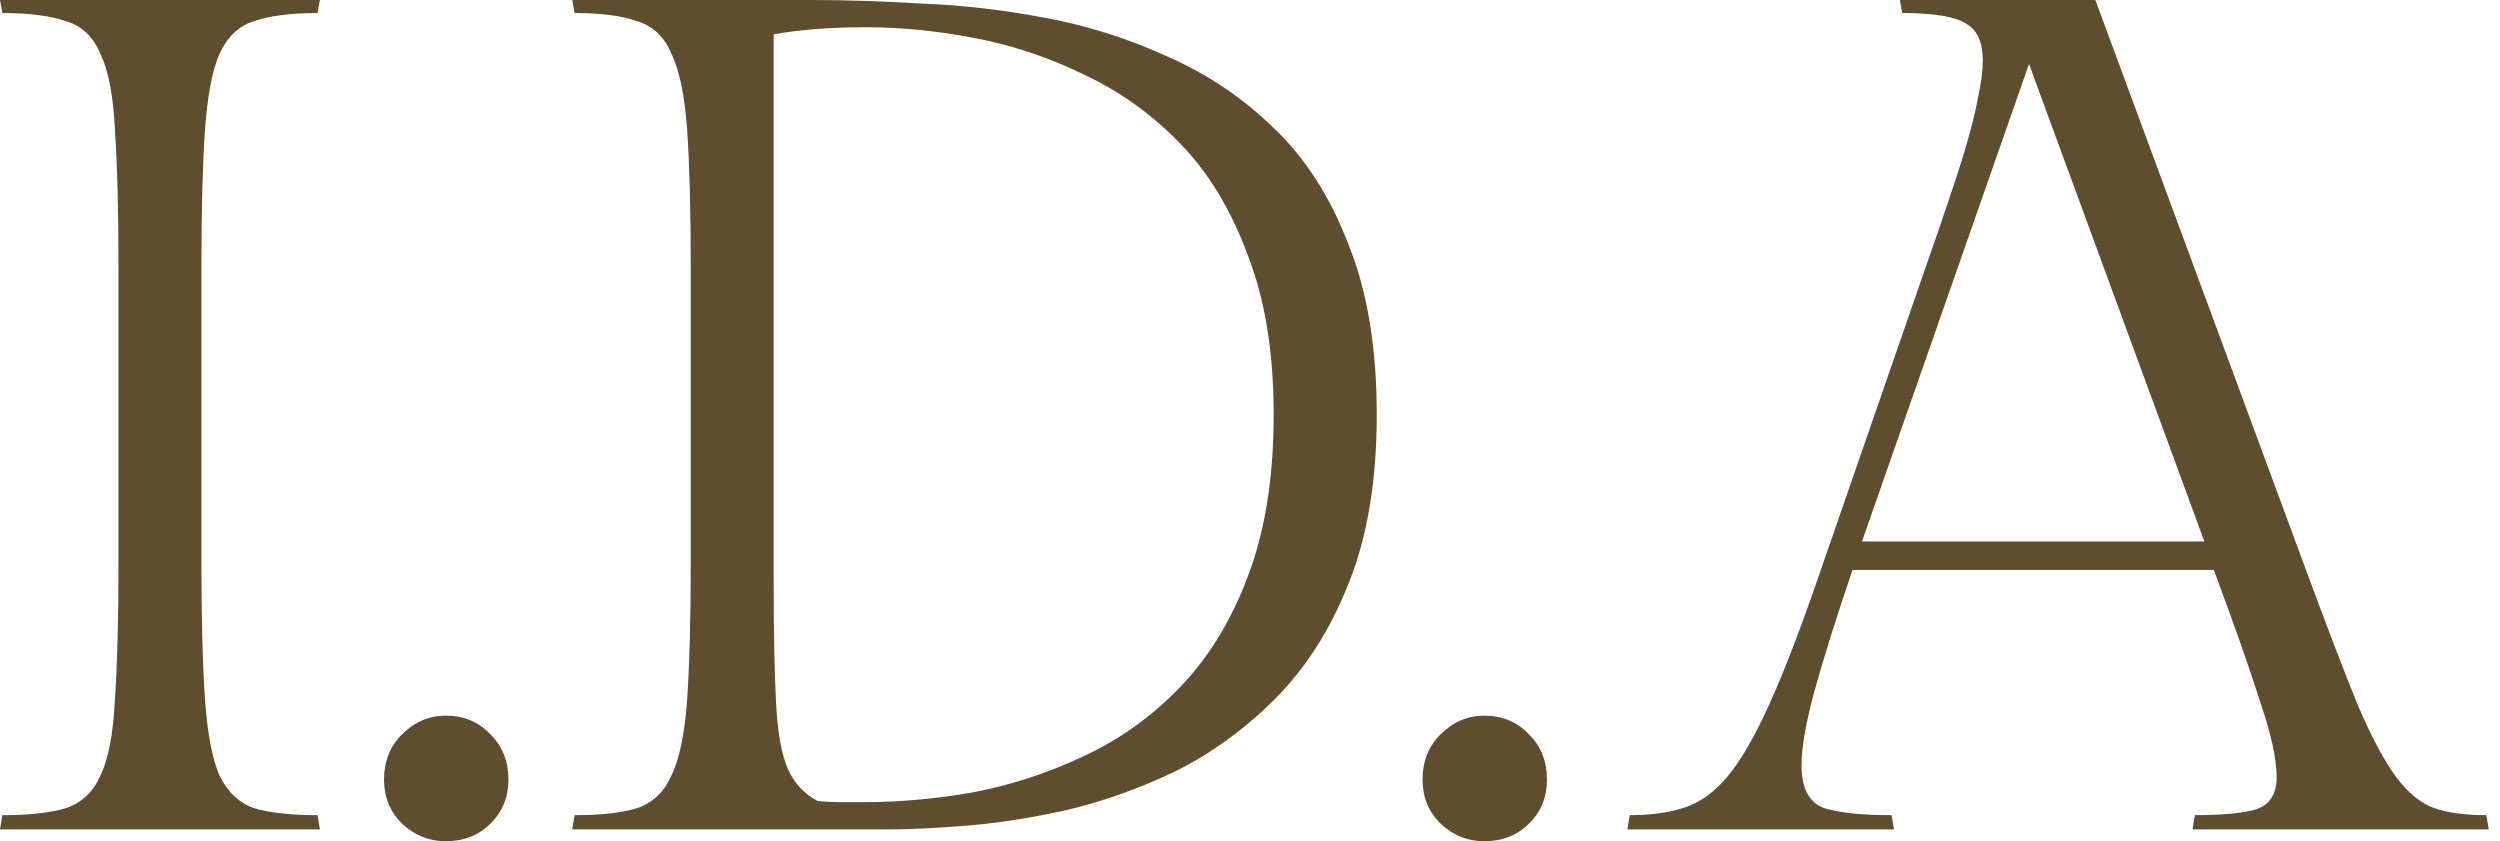
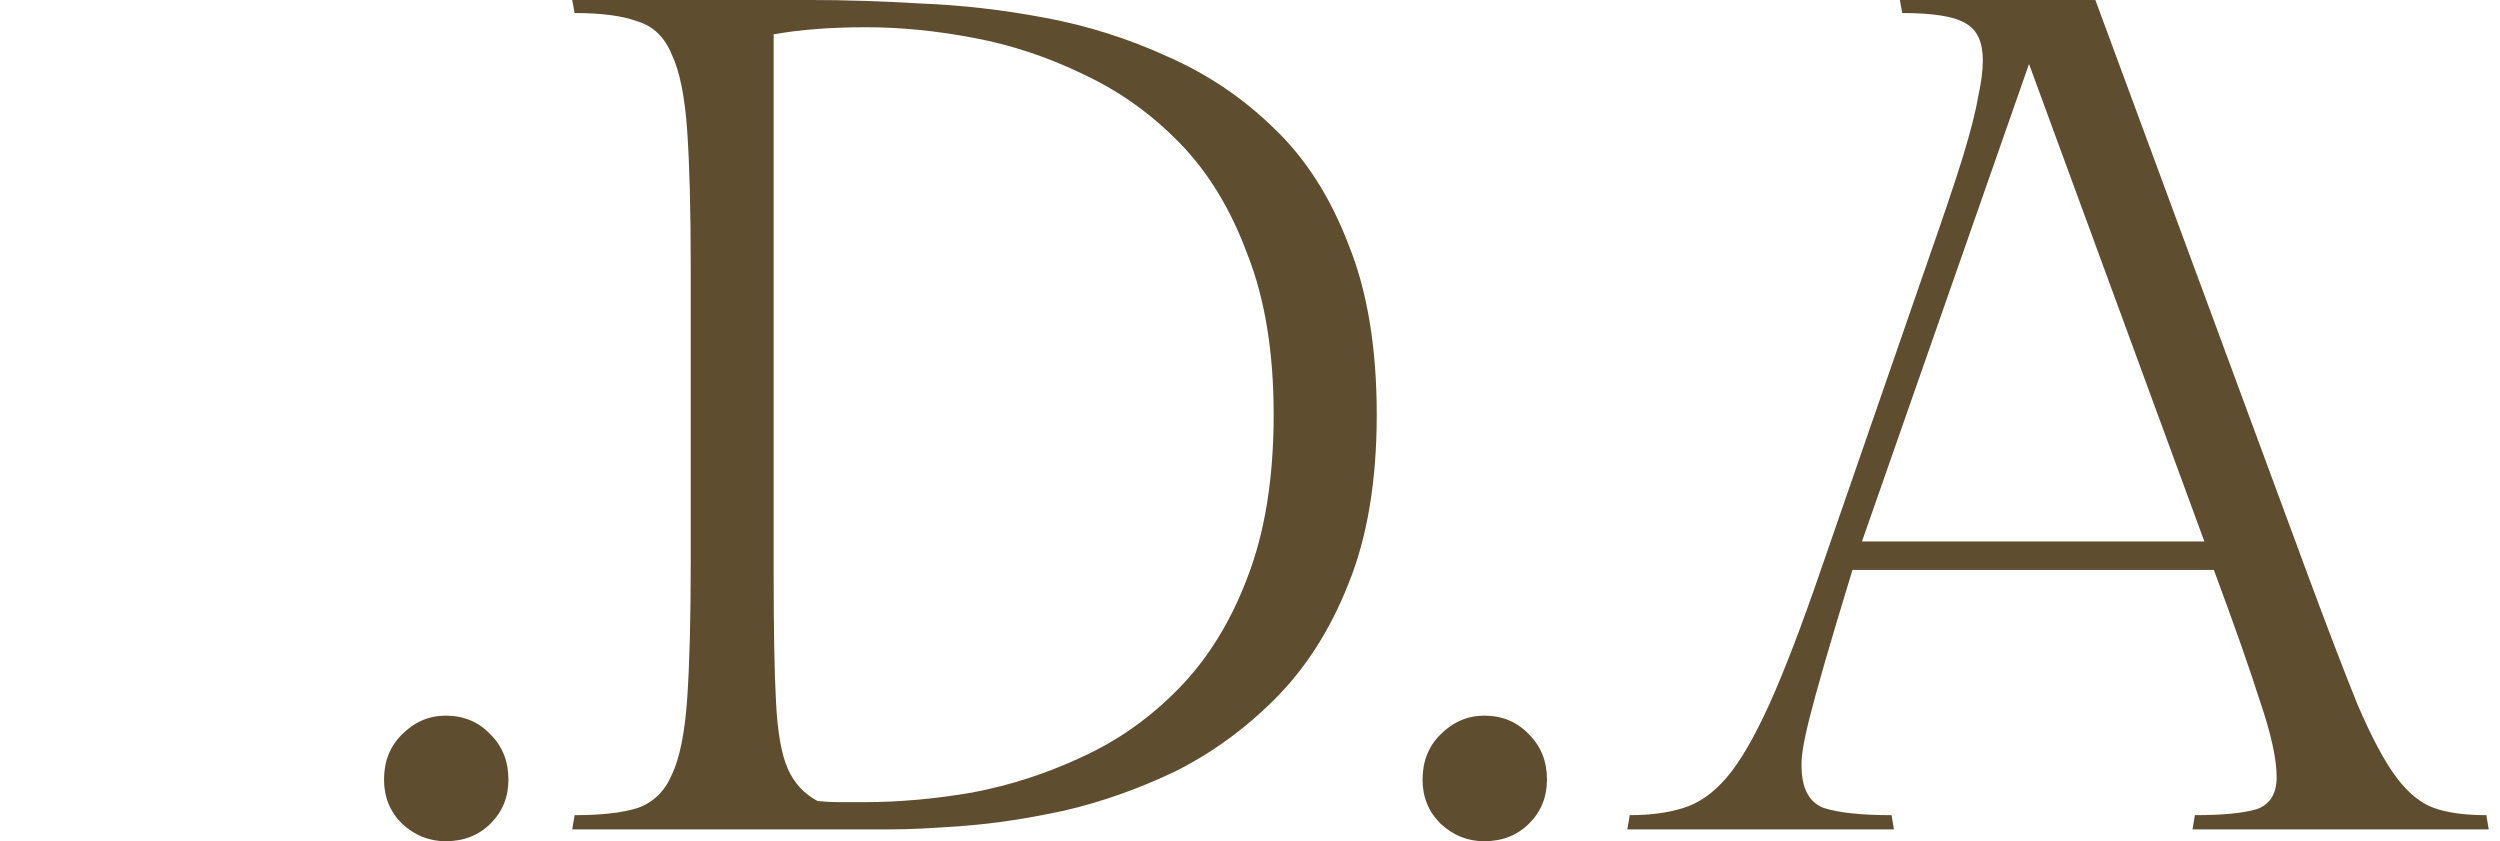
<svg xmlns="http://www.w3.org/2000/svg" width="211" height="71" viewBox="0 0 211 71" fill="none">
-   <path d="M17 22.6V47.4C17 52.267 17.1 56.133 17.3 59C17.5 61.867 17.9 64 18.5 65.4C19.167 66.8 20.133 67.733 21.4 68.2C22.733 68.6 24.533 68.8 26.8 68.8L27 70H0L0.2 68.8C2.467 68.8 4.267 68.6 5.6 68.2C6.933 67.733 7.9 66.8 8.5 65.4C9.167 64 9.567 61.867 9.7 59C9.9 56.133 10 52.267 10 47.4V22.6C10 17.733 9.9 13.867 9.7 11C9.567 8.133 9.167 6 8.5 4.6C7.9 3.133 6.933 2.2 5.6 1.8C4.267 1.333 2.467 1.1 0.2 1.1L0 0H27L26.8 1.1C24.533 1.1 22.733 1.333 21.4 1.8C20.133 2.2 19.167 3.133 18.5 4.6C17.9 6 17.5 8.133 17.3 11C17.1 13.867 17 17.733 17 22.6Z" fill="#5E4D2F" />
  <path d="M37.612 60.4C39.145 60.4 40.412 60.933 41.412 62C42.412 63 42.912 64.267 42.912 65.8C42.912 67.267 42.412 68.5 41.412 69.5C40.412 70.5 39.145 71 37.612 71C36.212 71 34.978 70.5 33.912 69.5C32.912 68.5 32.412 67.267 32.412 65.8C32.412 64.267 32.912 63 33.912 62C34.978 60.933 36.212 60.4 37.612 60.4Z" fill="#5E4D2F" />
  <path d="M48.297 0H68.497C71.297 0 74.397 0.1 77.797 0.3C81.197 0.433 84.663 0.833 88.197 1.5C91.797 2.167 95.263 3.267 98.597 4.8C101.93 6.267 104.897 8.267 107.497 10.8C110.164 13.333 112.264 16.6 113.797 20.6C115.397 24.533 116.197 29.333 116.197 35C116.197 40.6 115.397 45.367 113.797 49.3C112.264 53.167 110.197 56.4 107.597 59C105.064 61.533 102.264 63.567 99.197 65.1C96.13 66.567 93.03 67.667 89.897 68.4C86.83 69.067 83.997 69.5 81.397 69.7C78.797 69.9 76.73 70 75.197 70H48.297L48.497 68.8C50.764 68.8 52.53 68.6 53.797 68.2C55.13 67.733 56.097 66.8 56.697 65.4C57.364 64 57.797 61.867 57.997 59C58.197 56.133 58.297 52.267 58.297 47.4V22.6C58.297 17.733 58.197 13.867 57.997 11C57.797 8.133 57.364 6 56.697 4.6C56.097 3.133 55.13 2.2 53.797 1.8C52.53 1.333 50.764 1.1 48.497 1.1L48.297 0ZM68.997 67.6C69.597 67.667 70.23 67.7 70.897 67.7C71.63 67.7 72.33 67.7 72.997 67.7C75.864 67.7 78.864 67.433 81.997 66.9C85.197 66.3 88.297 65.3 91.297 63.9C94.364 62.5 97.097 60.567 99.497 58.1C101.964 55.567 103.897 52.433 105.297 48.7C106.764 44.9 107.497 40.333 107.497 35C107.497 29.733 106.764 25.233 105.297 21.5C103.897 17.7 101.997 14.567 99.597 12.1C97.197 9.633 94.497 7.7 91.497 6.3C88.497 4.833 85.397 3.8 82.197 3.2C79.064 2.6 76.03 2.3 73.097 2.3C70.097 2.3 67.497 2.5 65.297 2.9V48.6C65.297 53.2 65.364 56.767 65.497 59.3C65.63 61.833 65.963 63.7 66.497 64.9C67.03 66.1 67.864 67 68.997 67.6Z" fill="#5E4D2F" />
  <path d="M125.264 60.4C126.797 60.4 128.064 60.933 129.064 62C130.064 63 130.564 64.267 130.564 65.8C130.564 67.267 130.064 68.5 129.064 69.5C128.064 70.5 126.797 71 125.264 71C123.864 71 122.631 70.5 121.564 69.5C120.564 68.5 120.064 67.267 120.064 65.8C120.064 64.267 120.564 63 121.564 62C122.631 60.933 123.864 60.4 125.264 60.4Z" fill="#5E4D2F" />
-   <path d="M192.149 65.6C192.149 64.067 191.683 61.933 190.749 59.2C189.883 56.467 188.583 52.767 186.849 48.1H156.349C154.949 52.233 153.883 55.633 153.149 58.3C152.416 60.967 152.049 63.067 152.049 64.6C152.049 66.533 152.683 67.733 153.949 68.2C155.216 68.6 157.116 68.8 159.649 68.8L159.849 70H137.349L137.549 68.8C139.283 68.8 140.783 68.6 142.049 68.2C143.383 67.8 144.616 66.933 145.749 65.6C146.883 64.267 148.083 62.2 149.349 59.4C150.616 56.6 152.083 52.767 153.749 47.9L162.649 22.2C163.983 18.4 164.983 15.433 165.649 13.3C166.316 11.1 166.749 9.4 166.949 8.2C167.216 7 167.349 5.967 167.349 5.1C167.349 3.567 166.883 2.533 165.949 2C165.016 1.4 163.216 1.1 160.549 1.1L160.349 0H176.849L194.549 47.9C196.349 52.767 197.816 56.6 198.949 59.4C200.149 62.2 201.249 64.267 202.249 65.6C203.249 66.933 204.316 67.8 205.449 68.2C206.583 68.6 208.049 68.8 209.849 68.8L210.049 70H185.049L185.249 68.8C187.583 68.8 189.316 68.633 190.449 68.3C191.583 67.9 192.149 67 192.149 65.6ZM171.249 5.4L157.149 45.7H186.049L171.249 5.4Z" fill="#5E4D2F" />
+   <path d="M192.149 65.6C192.149 64.067 191.683 61.933 190.749 59.2C189.883 56.467 188.583 52.767 186.849 48.1H156.349C152.416 60.967 152.049 63.067 152.049 64.6C152.049 66.533 152.683 67.733 153.949 68.2C155.216 68.6 157.116 68.8 159.649 68.8L159.849 70H137.349L137.549 68.8C139.283 68.8 140.783 68.6 142.049 68.2C143.383 67.8 144.616 66.933 145.749 65.6C146.883 64.267 148.083 62.2 149.349 59.4C150.616 56.6 152.083 52.767 153.749 47.9L162.649 22.2C163.983 18.4 164.983 15.433 165.649 13.3C166.316 11.1 166.749 9.4 166.949 8.2C167.216 7 167.349 5.967 167.349 5.1C167.349 3.567 166.883 2.533 165.949 2C165.016 1.4 163.216 1.1 160.549 1.1L160.349 0H176.849L194.549 47.9C196.349 52.767 197.816 56.6 198.949 59.4C200.149 62.2 201.249 64.267 202.249 65.6C203.249 66.933 204.316 67.8 205.449 68.2C206.583 68.6 208.049 68.8 209.849 68.8L210.049 70H185.049L185.249 68.8C187.583 68.8 189.316 68.633 190.449 68.3C191.583 67.9 192.149 67 192.149 65.6ZM171.249 5.4L157.149 45.7H186.049L171.249 5.4Z" fill="#5E4D2F" />
</svg>